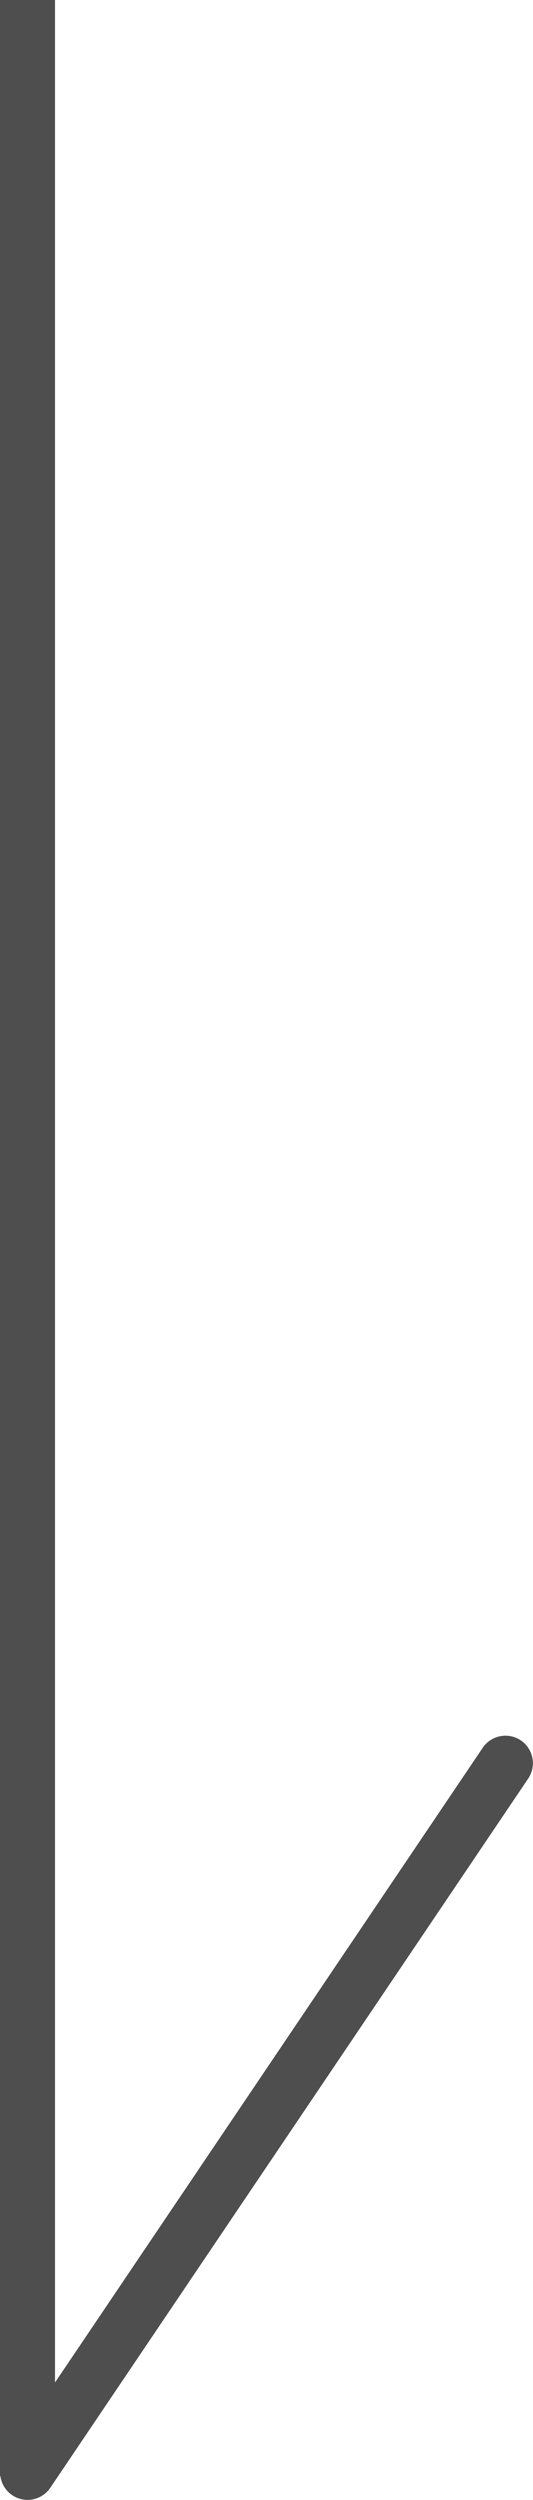
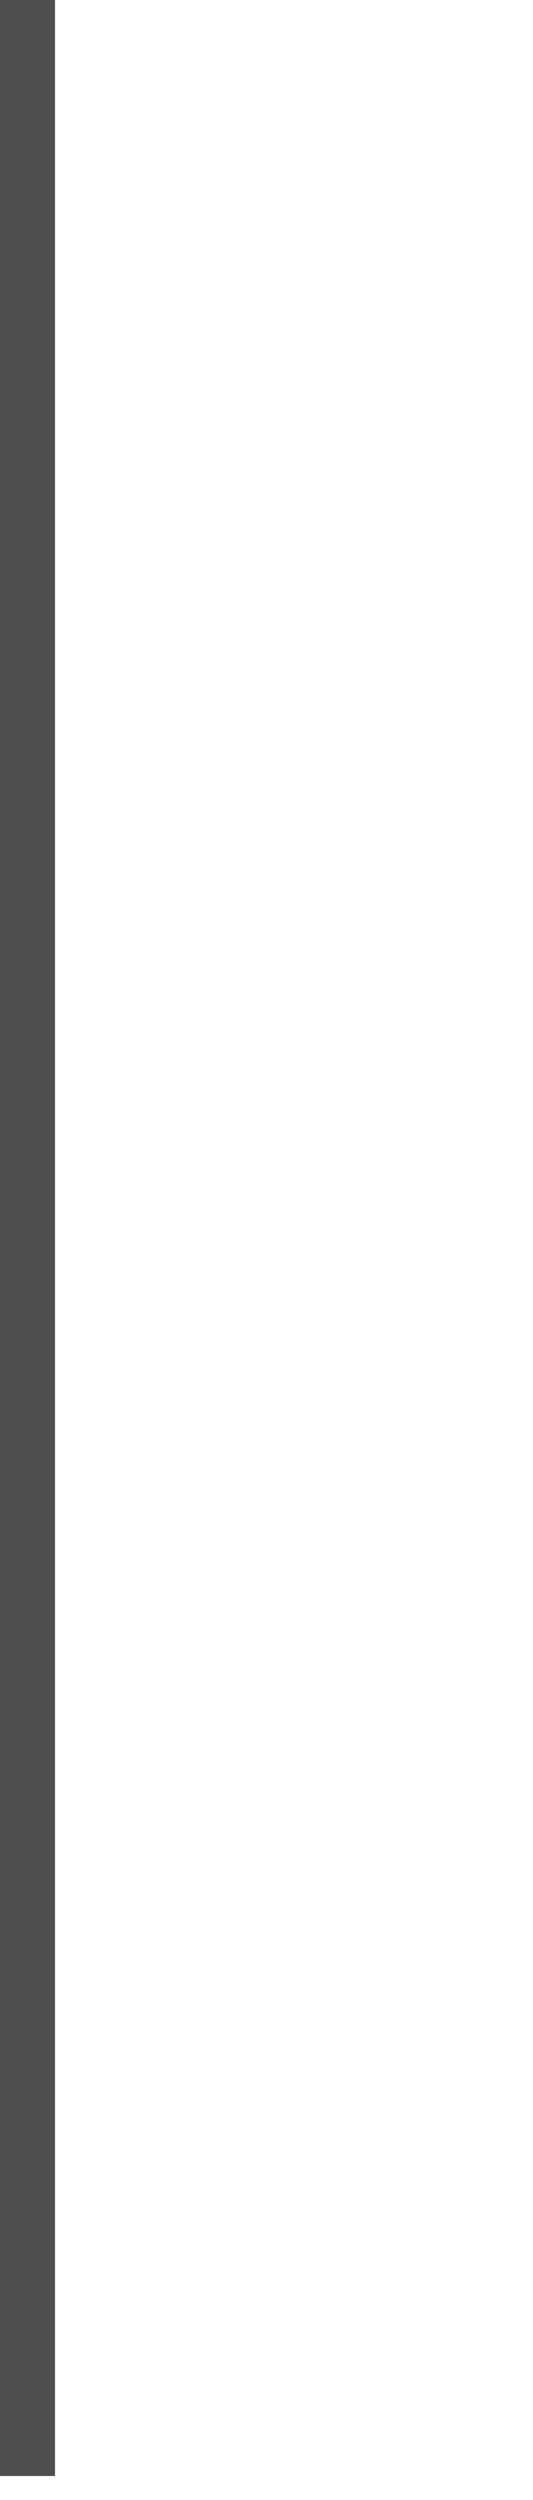
<svg xmlns="http://www.w3.org/2000/svg" width="17.439" height="81.674" viewBox="0 0 17.439 81.674">
  <g transform="translate(-679.6 -3563.573)">
    <g transform="translate(680.5 3563.573)">
      <g transform="translate(0)">
        <path d="M.9,80.892H-.9V0H.9Z" fill="#4e4e4e" />
      </g>
-       <path d="M0,24.071a.9.9,0,0,1-.5-.154.9.9,0,0,1-.242-1.249L14.893-.5a.9.9,0,0,1,1.249-.242A.9.9,0,0,1,16.385.5L.746,23.675A.9.9,0,0,1,0,24.071Z" transform="translate(0 57.603)" fill="#4e4e4e" />
    </g>
  </g>
</svg>